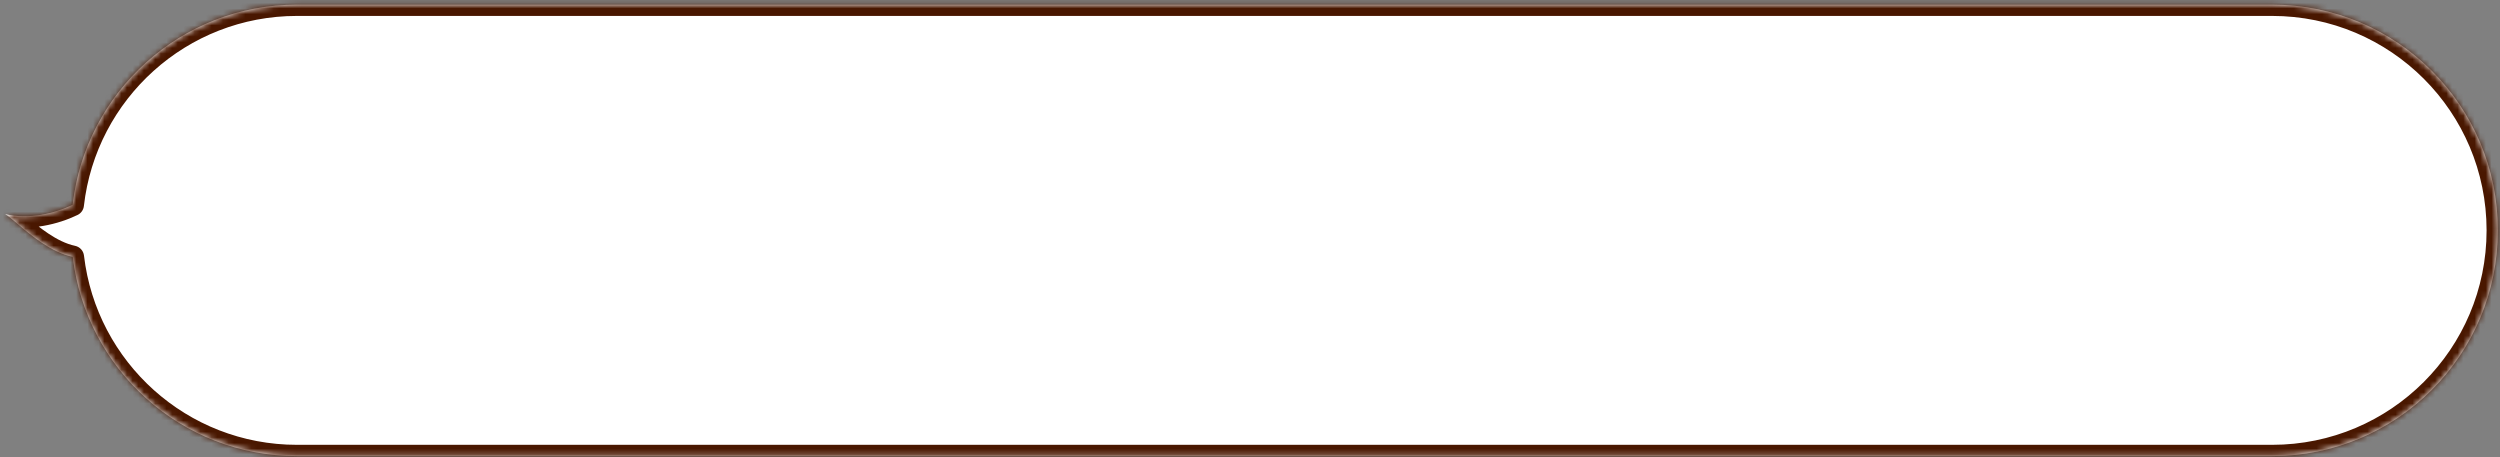
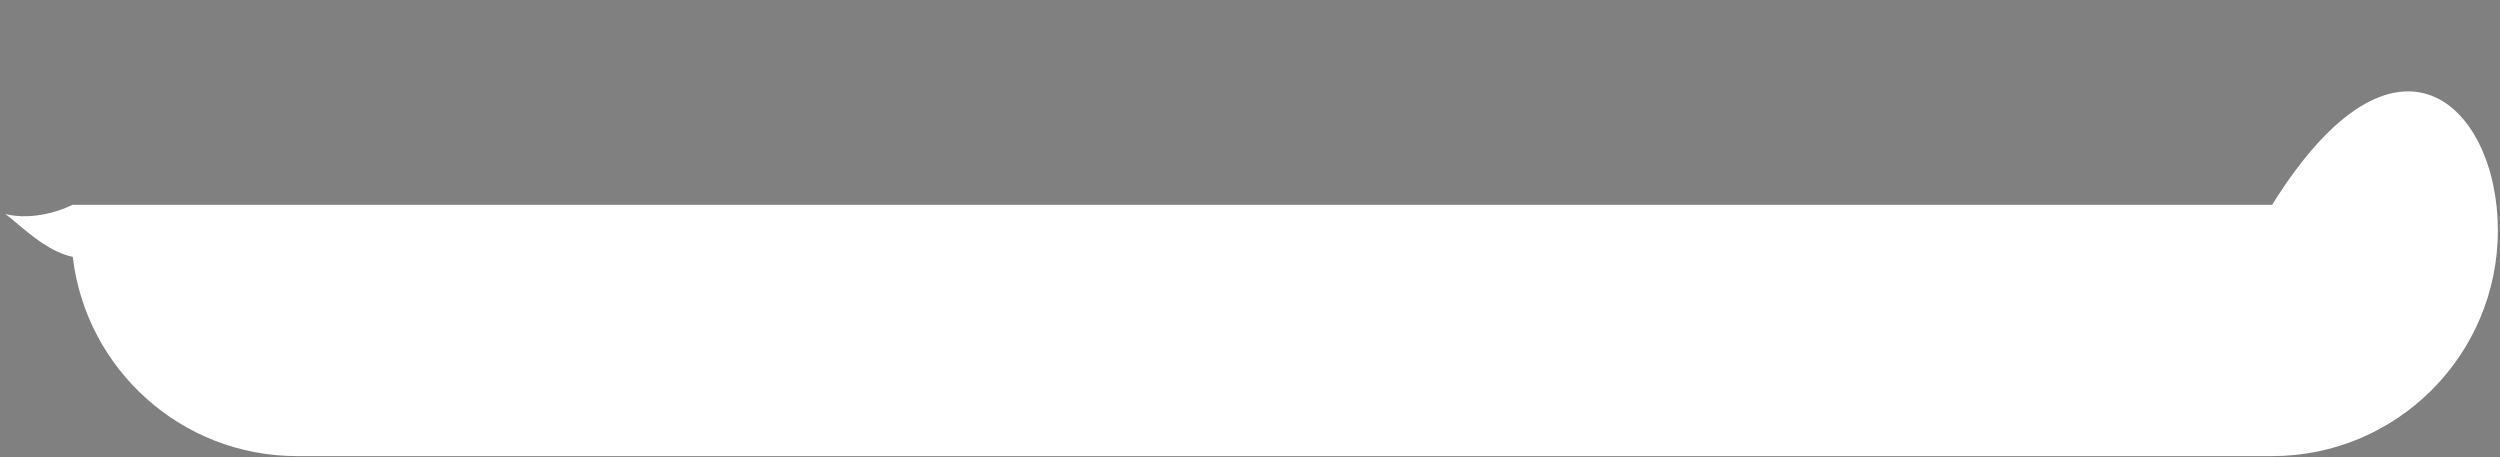
<svg xmlns="http://www.w3.org/2000/svg" width="443" height="81" viewBox="0 0 443 81" fill="none">
  <rect x="0" y="0" width="443" height="81" fill="#808080" stroke="none" />
  <mask id="path-1-inside-1_949_1057" fill="white">
-     <path fill-rule="evenodd" clip-rule="evenodd" d="M12.895 45.52C9.06 44.711 5.514 41.707 3.082 39.647C2.199 38.898 1.463 38.275 0.913 37.926C5.141 38.957 9.745 37.801 12.876 36.289C15.127 16.332 32.063 0.822 52.622 0.822H402.622C424.713 0.822 442.622 18.731 442.622 40.822C442.622 62.914 424.713 80.822 402.622 80.822H52.622C32.12 80.822 15.22 65.398 12.895 45.52Z" />
-   </mask>
-   <path fill-rule="evenodd" clip-rule="evenodd" d="M12.895 45.52C9.06 44.711 5.514 41.707 3.082 39.647C2.199 38.898 1.463 38.275 0.913 37.926C5.141 38.957 9.745 37.801 12.876 36.289C15.127 16.332 32.063 0.822 52.622 0.822H402.622C424.713 0.822 442.622 18.731 442.622 40.822C442.622 62.914 424.713 80.822 402.622 80.822H52.622C32.12 80.822 15.22 65.398 12.895 45.52Z" fill="white" />
+     </mask>
+   <path fill-rule="evenodd" clip-rule="evenodd" d="M12.895 45.52C9.06 44.711 5.514 41.707 3.082 39.647C2.199 38.898 1.463 38.275 0.913 37.926C5.141 38.957 9.745 37.801 12.876 36.289H402.622C424.713 0.822 442.622 18.731 442.622 40.822C442.622 62.914 424.713 80.822 402.622 80.822H52.622C32.12 80.822 15.22 65.398 12.895 45.52Z" fill="white" />
  <path d="M12.895 45.52L14.881 45.288C14.781 44.435 14.148 43.74 13.308 43.563L12.895 45.52ZM3.082 39.647L4.375 38.12H4.375L3.082 39.647ZM0.913 37.926L1.387 35.983C0.436 35.751 -0.543 36.242 -0.927 37.143C-1.311 38.044 -0.985 39.09 -0.159 39.614L0.913 37.926ZM12.876 36.289L13.746 38.09C14.364 37.792 14.786 37.196 14.863 36.514L12.876 36.289ZM13.308 43.563C10.058 42.877 6.899 40.259 4.375 38.12L1.789 41.172C4.129 43.154 8.062 46.544 12.482 47.477L13.308 43.563ZM4.375 38.12C3.543 37.416 2.68 36.679 1.985 36.237L-0.159 39.614C0.246 39.871 0.855 40.381 1.789 41.172L4.375 38.12ZM0.439 39.869C5.273 41.048 10.368 39.722 13.746 38.09L12.006 34.489C9.123 35.881 5.009 36.867 1.387 35.983L0.439 39.869ZM14.863 36.514C17.002 17.556 33.092 2.822 52.622 2.822V-1.178C31.034 -1.178 13.252 15.108 10.889 36.065L14.863 36.514ZM52.622 2.822H402.622V-1.178H52.622V2.822ZM402.622 2.822C423.609 2.822 440.622 19.835 440.622 40.822H444.622C444.622 17.626 425.818 -1.178 402.622 -1.178V2.822ZM440.622 40.822C440.622 61.809 423.609 78.822 402.622 78.822V82.822C425.818 82.822 444.622 64.018 444.622 40.822H440.622ZM402.622 78.822H52.622V82.822H402.622V78.822ZM52.622 78.822C33.146 78.822 17.09 64.169 14.881 45.288L10.908 45.752C13.35 66.626 31.093 82.822 52.622 82.822V78.822Z" fill="#491700" mask="url(#path-1-inside-1_949_1057)" />
</svg>